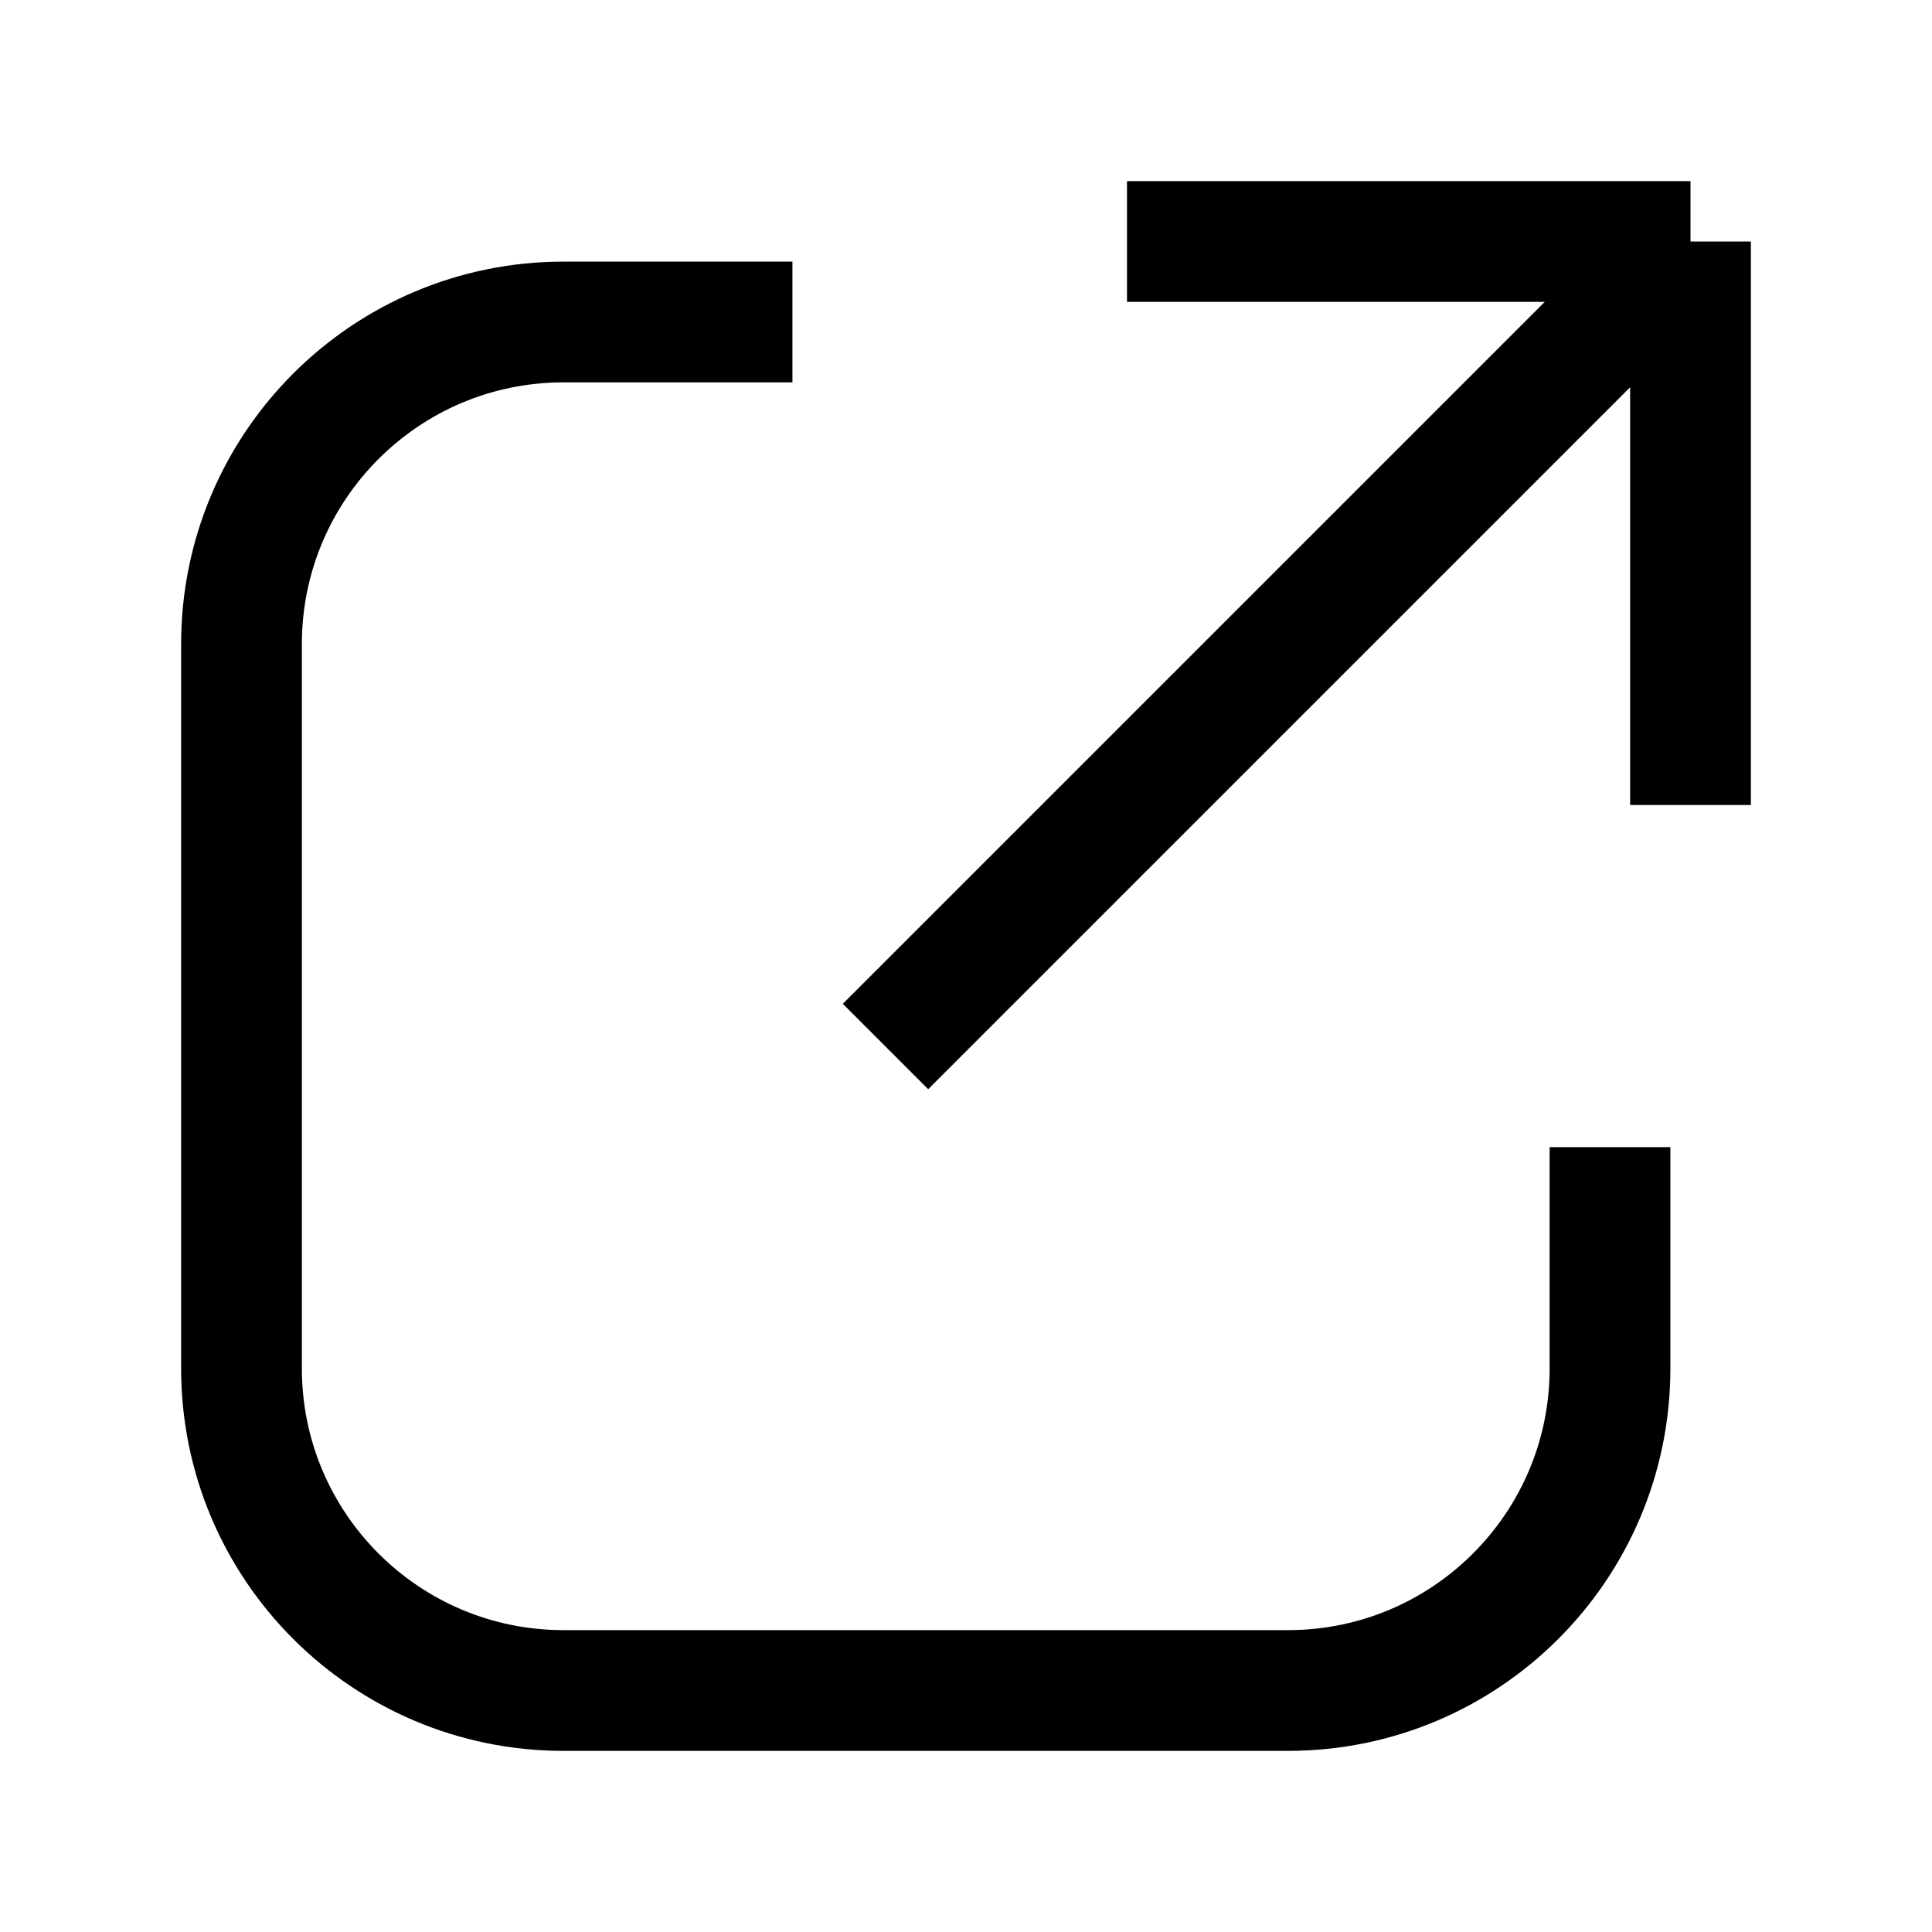
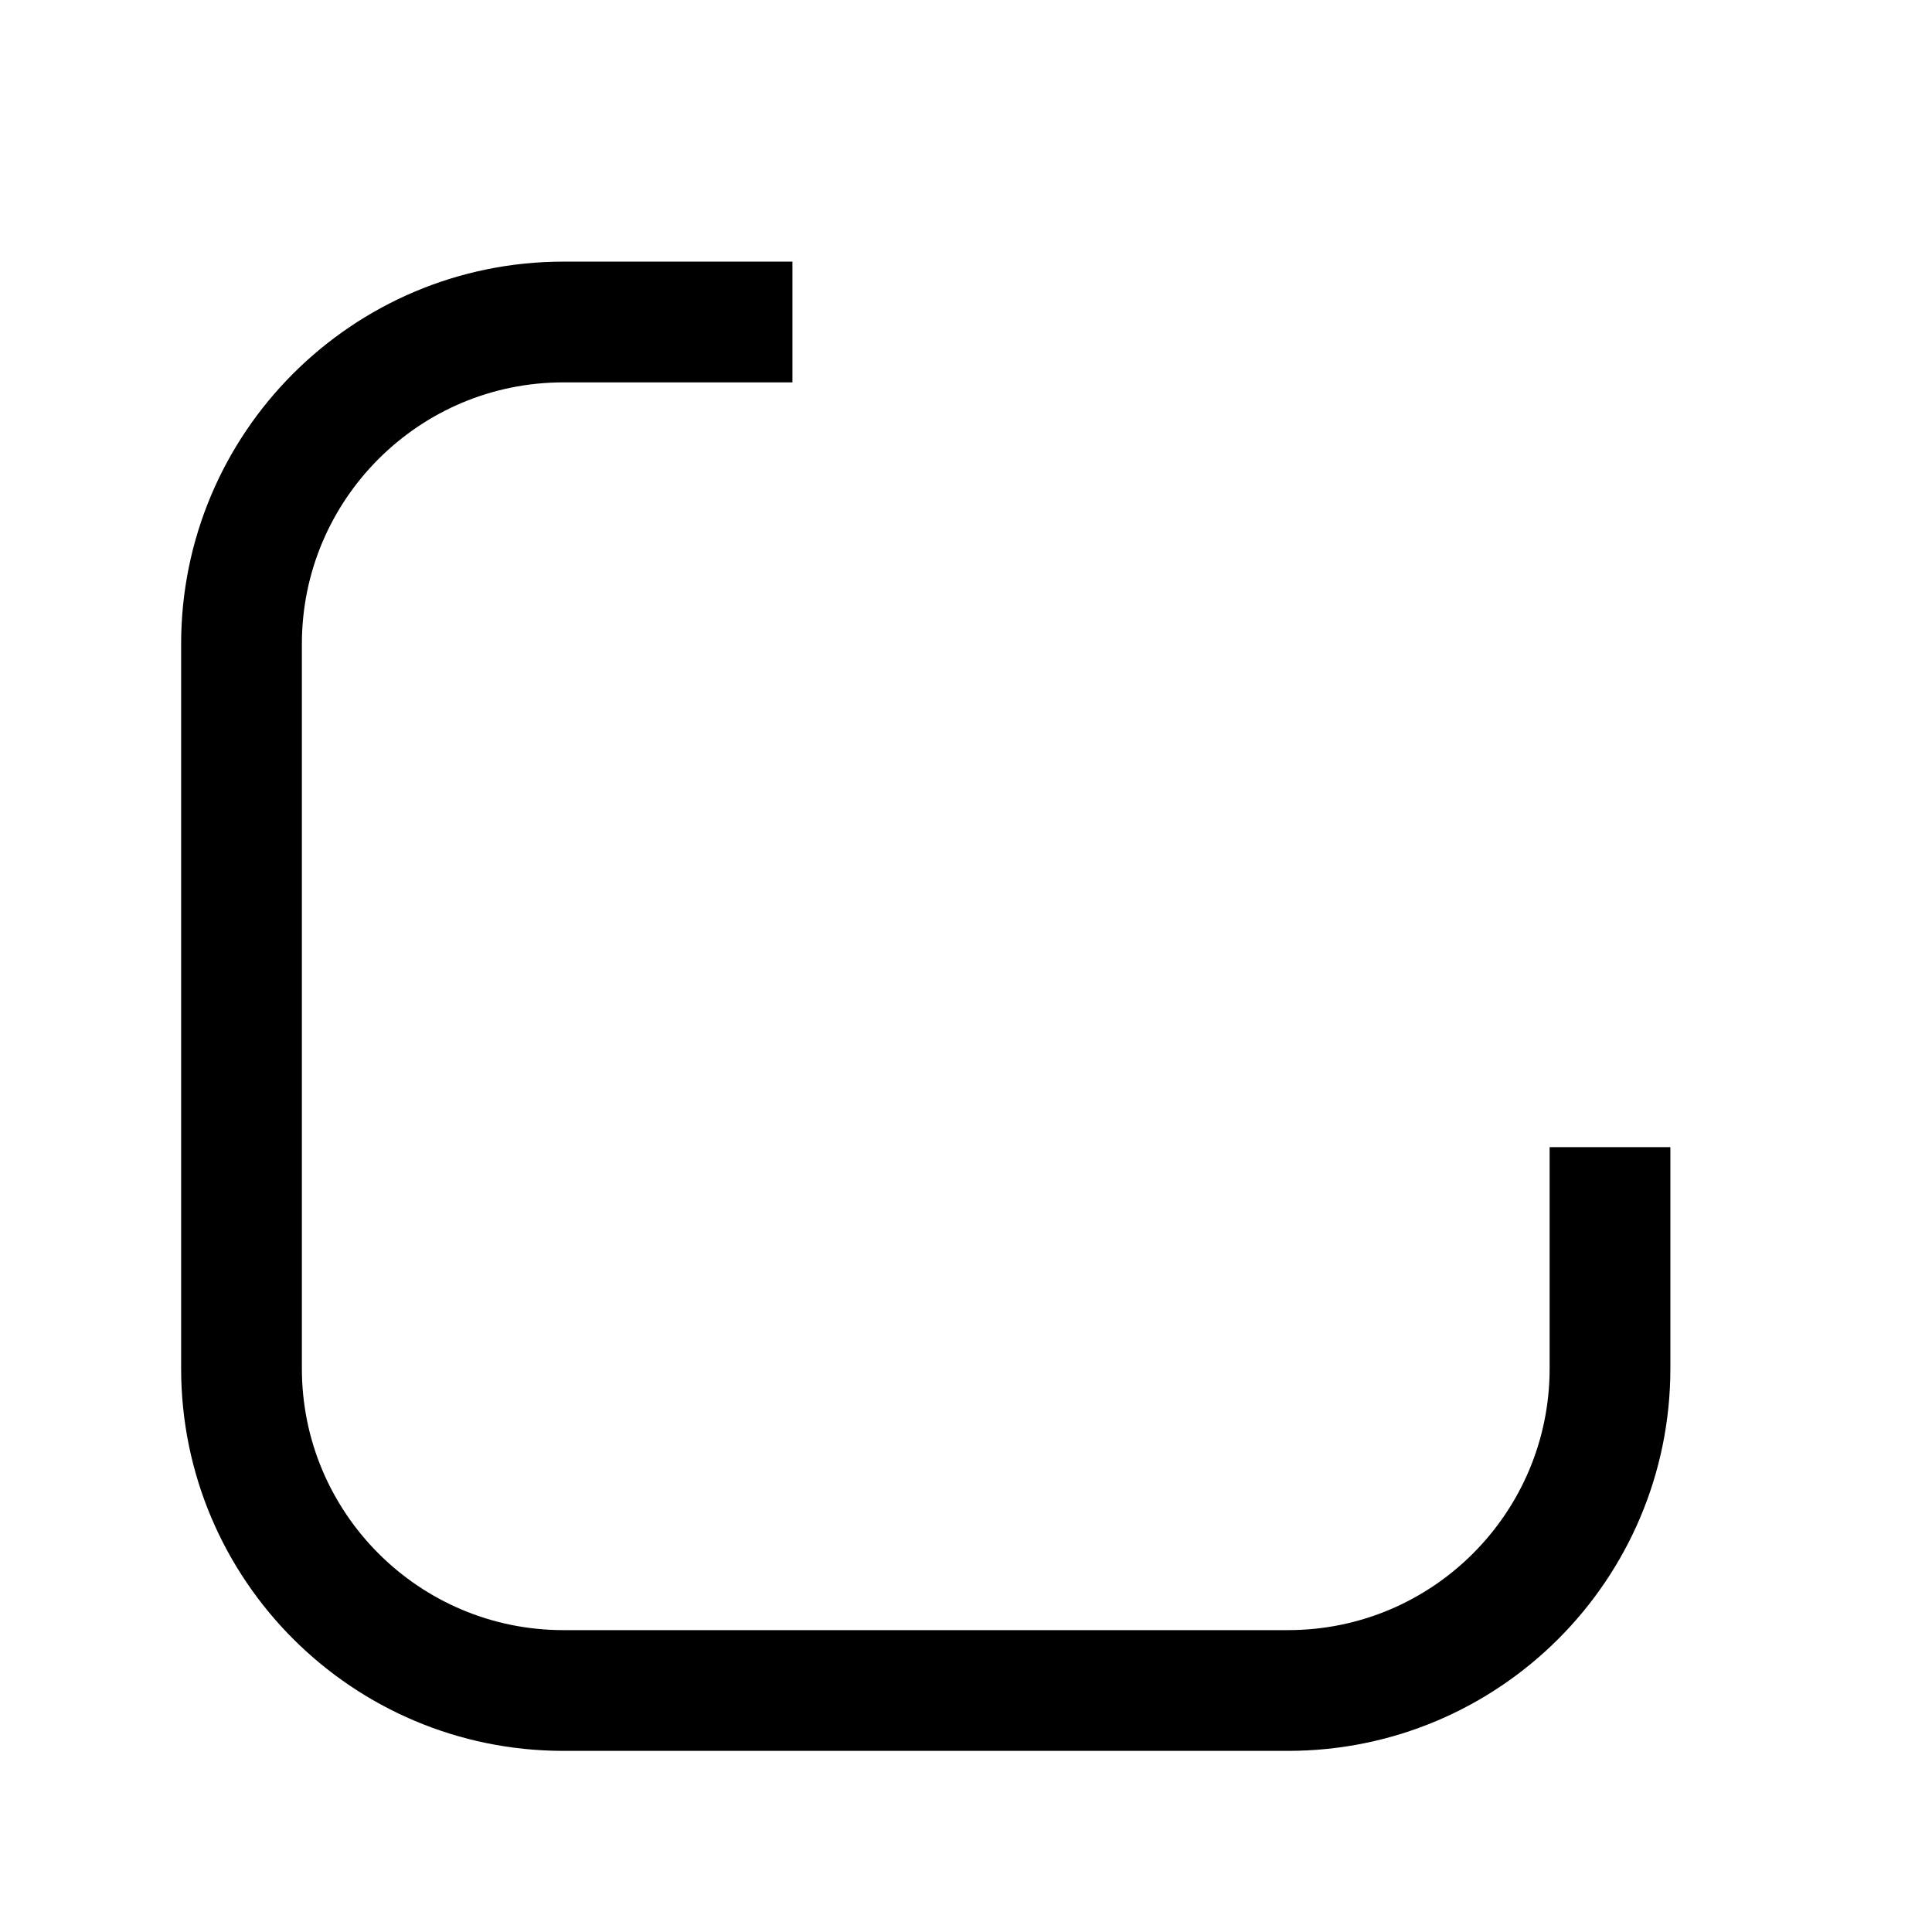
<svg xmlns="http://www.w3.org/2000/svg" id="icon-import" viewBox="0 0 24 24" fill="none">
  <path d="M9.094 4H7C4.791 4 3 5.791 3 8V17C3 19.209 4.791 21 7 21H16C18.209 21 20 19.209 20 17V15" stroke="black" stroke-width="1.5" vector-effect="non-scaling-stroke" stroke-linecap="square" stroke-linejoin="round" />
-   <path d="M21 3V10M21 3H14M21 3L11 13" stroke="black" stroke-width="1.5" vector-effect="non-scaling-stroke" stroke-linejoin="round" />
</svg>